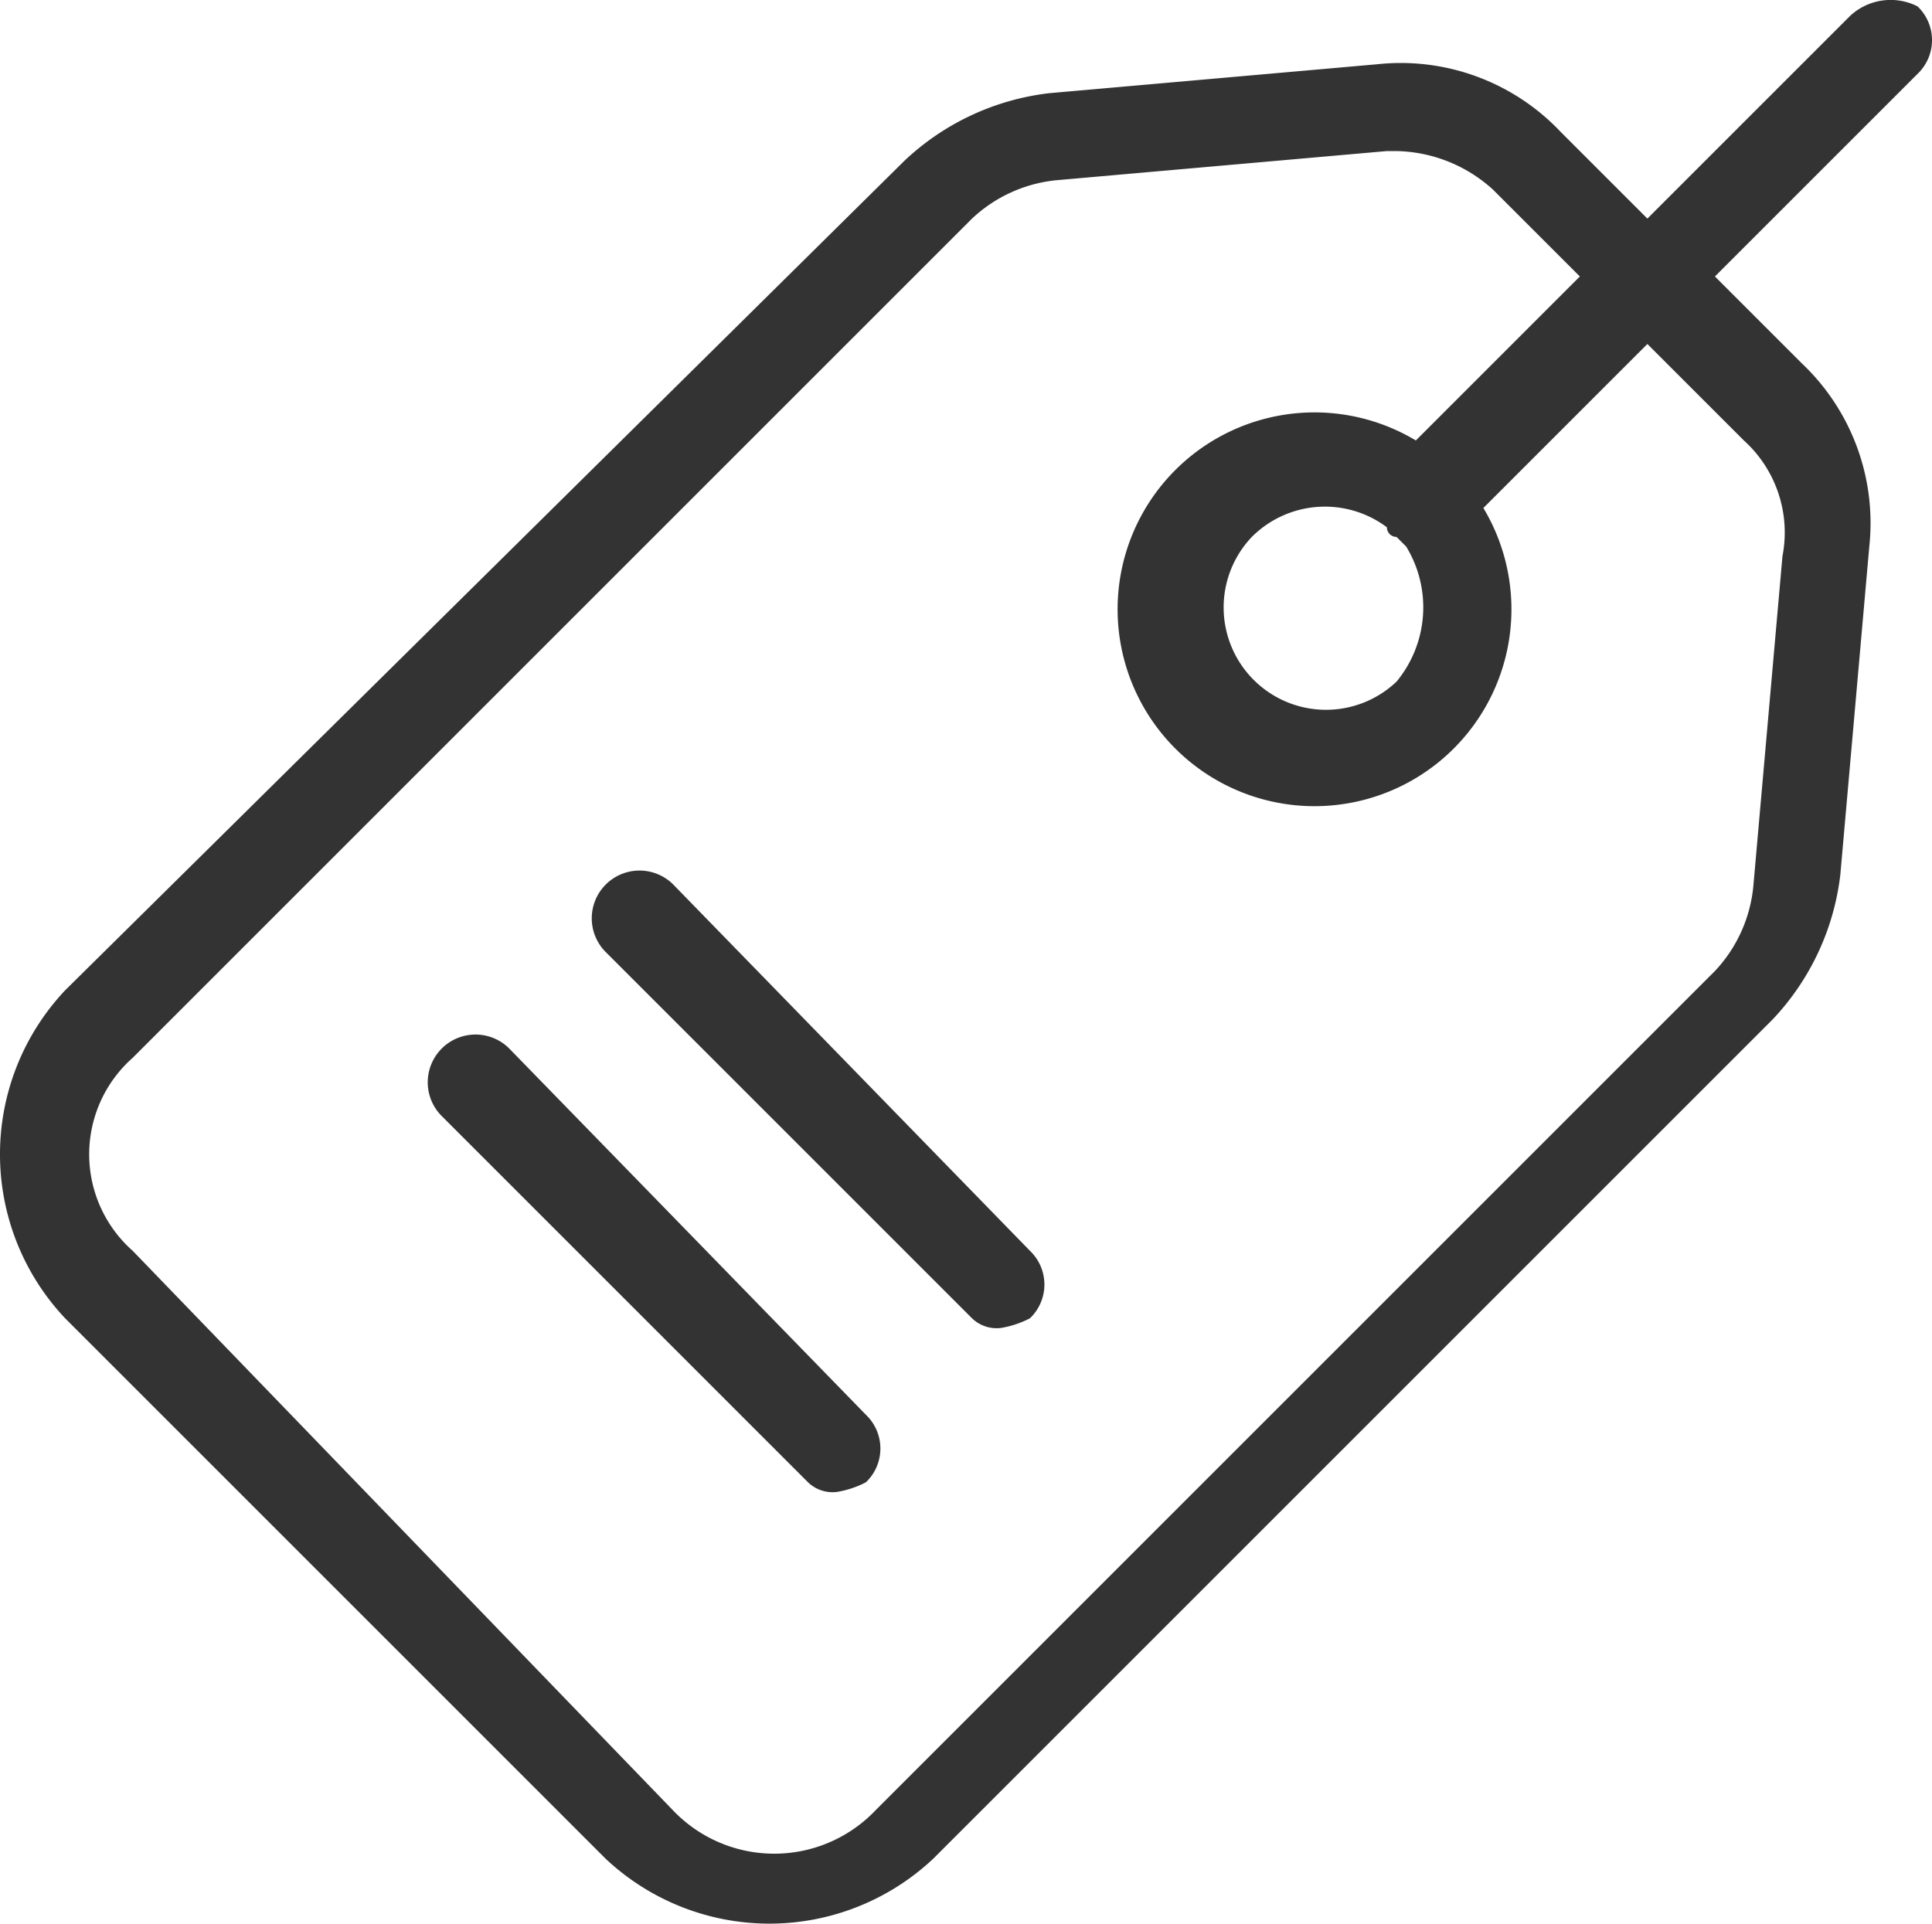
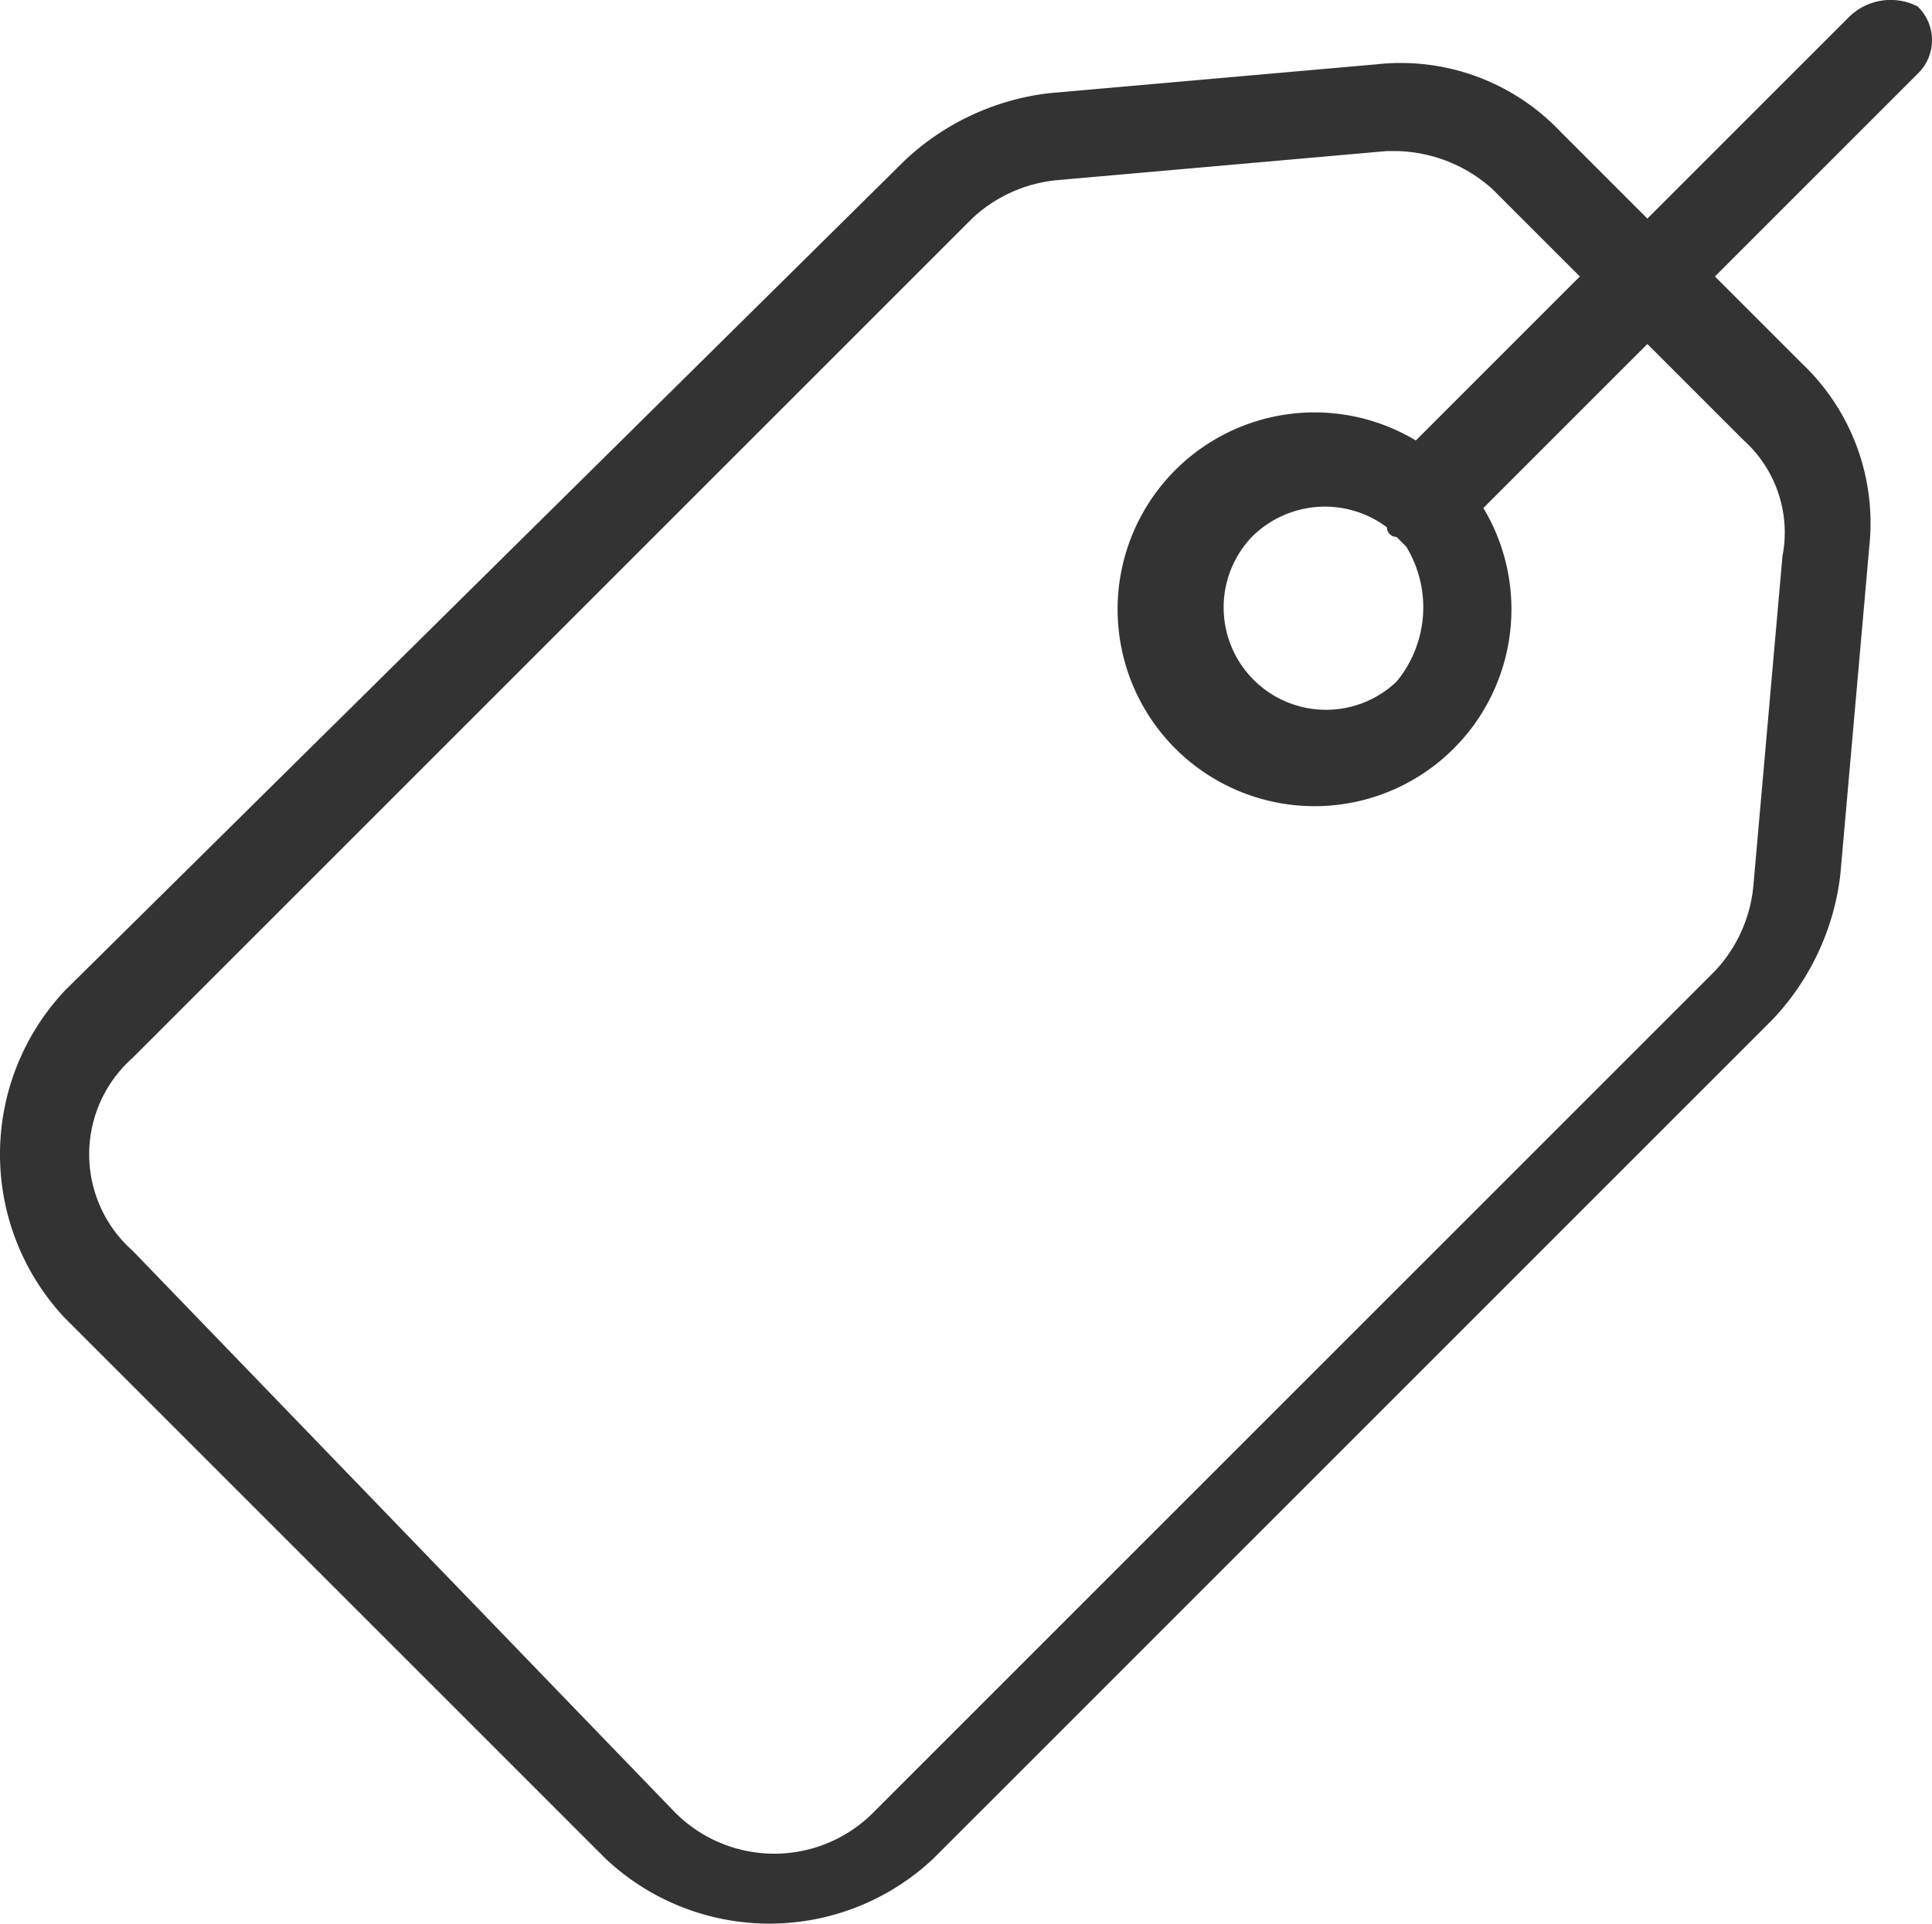
<svg xmlns="http://www.w3.org/2000/svg" width="20.025" height="19.941" viewBox="0 0 20.025 19.941">
  <g id="tag4" transform="translate(-24.625 -49.634)">
    <path id="Path_18047" d="M43.8,49.8l-2.1,2.1-.9-.9a2.28,2.28,0,0,0-1.9-.7l-3.4.3a2.628,2.628,0,0,0-1.5.7l-8.7,8.6a2.478,2.478,0,0,0,0,3.4l5.6,5.6a2.478,2.478,0,0,0,3.4,0L43,60.2a2.628,2.628,0,0,0,.7-1.5l.3-3.4a2.28,2.28,0,0,0-.7-1.9l-.9-.9,2.1-2.1a.483.483,0,0,0,0-.7.616.616,0,0,0-.7.1Zm-1.1,4.4a1.286,1.286,0,0,1,.4,1.2l-.3,3.4a1.489,1.489,0,0,1-.4.9l-8.7,8.7a1.45,1.45,0,0,1-2.1,0L26,62.6a1.335,1.335,0,0,1,0-2h0l8.7-8.7a1.489,1.489,0,0,1,.9-.4l3.4-.3h.1a1.528,1.528,0,0,1,1,.4l.9.9-1.7,1.7a2.041,2.041,0,1,0,.7.7l1.7-1.7Zm-3.6,2.5a1.061,1.061,0,0,1-1.5-1.5,1.071,1.071,0,0,1,1.4-.1.1.1,0,0,0,.1.1l.1.1A1.209,1.209,0,0,1,39.1,56.7Z" fill="#333" />
-     <path id="Path_18048" d="M31.6,58.8a.495.495,0,0,0-.7.7l3.8,3.8a.367.367,0,0,0,.3.1,1.007,1.007,0,0,0,.3-.1.483.483,0,0,0,0-.7h0Z" fill="#333" />
-     <path id="Path_18049" d="M29.9,60.5a.495.495,0,0,0-.7.7L33,65a.367.367,0,0,0,.3.1,1.007,1.007,0,0,0,.3-.1.483.483,0,0,0,0-.7h0Z" fill="#333" />
  </g>
</svg>